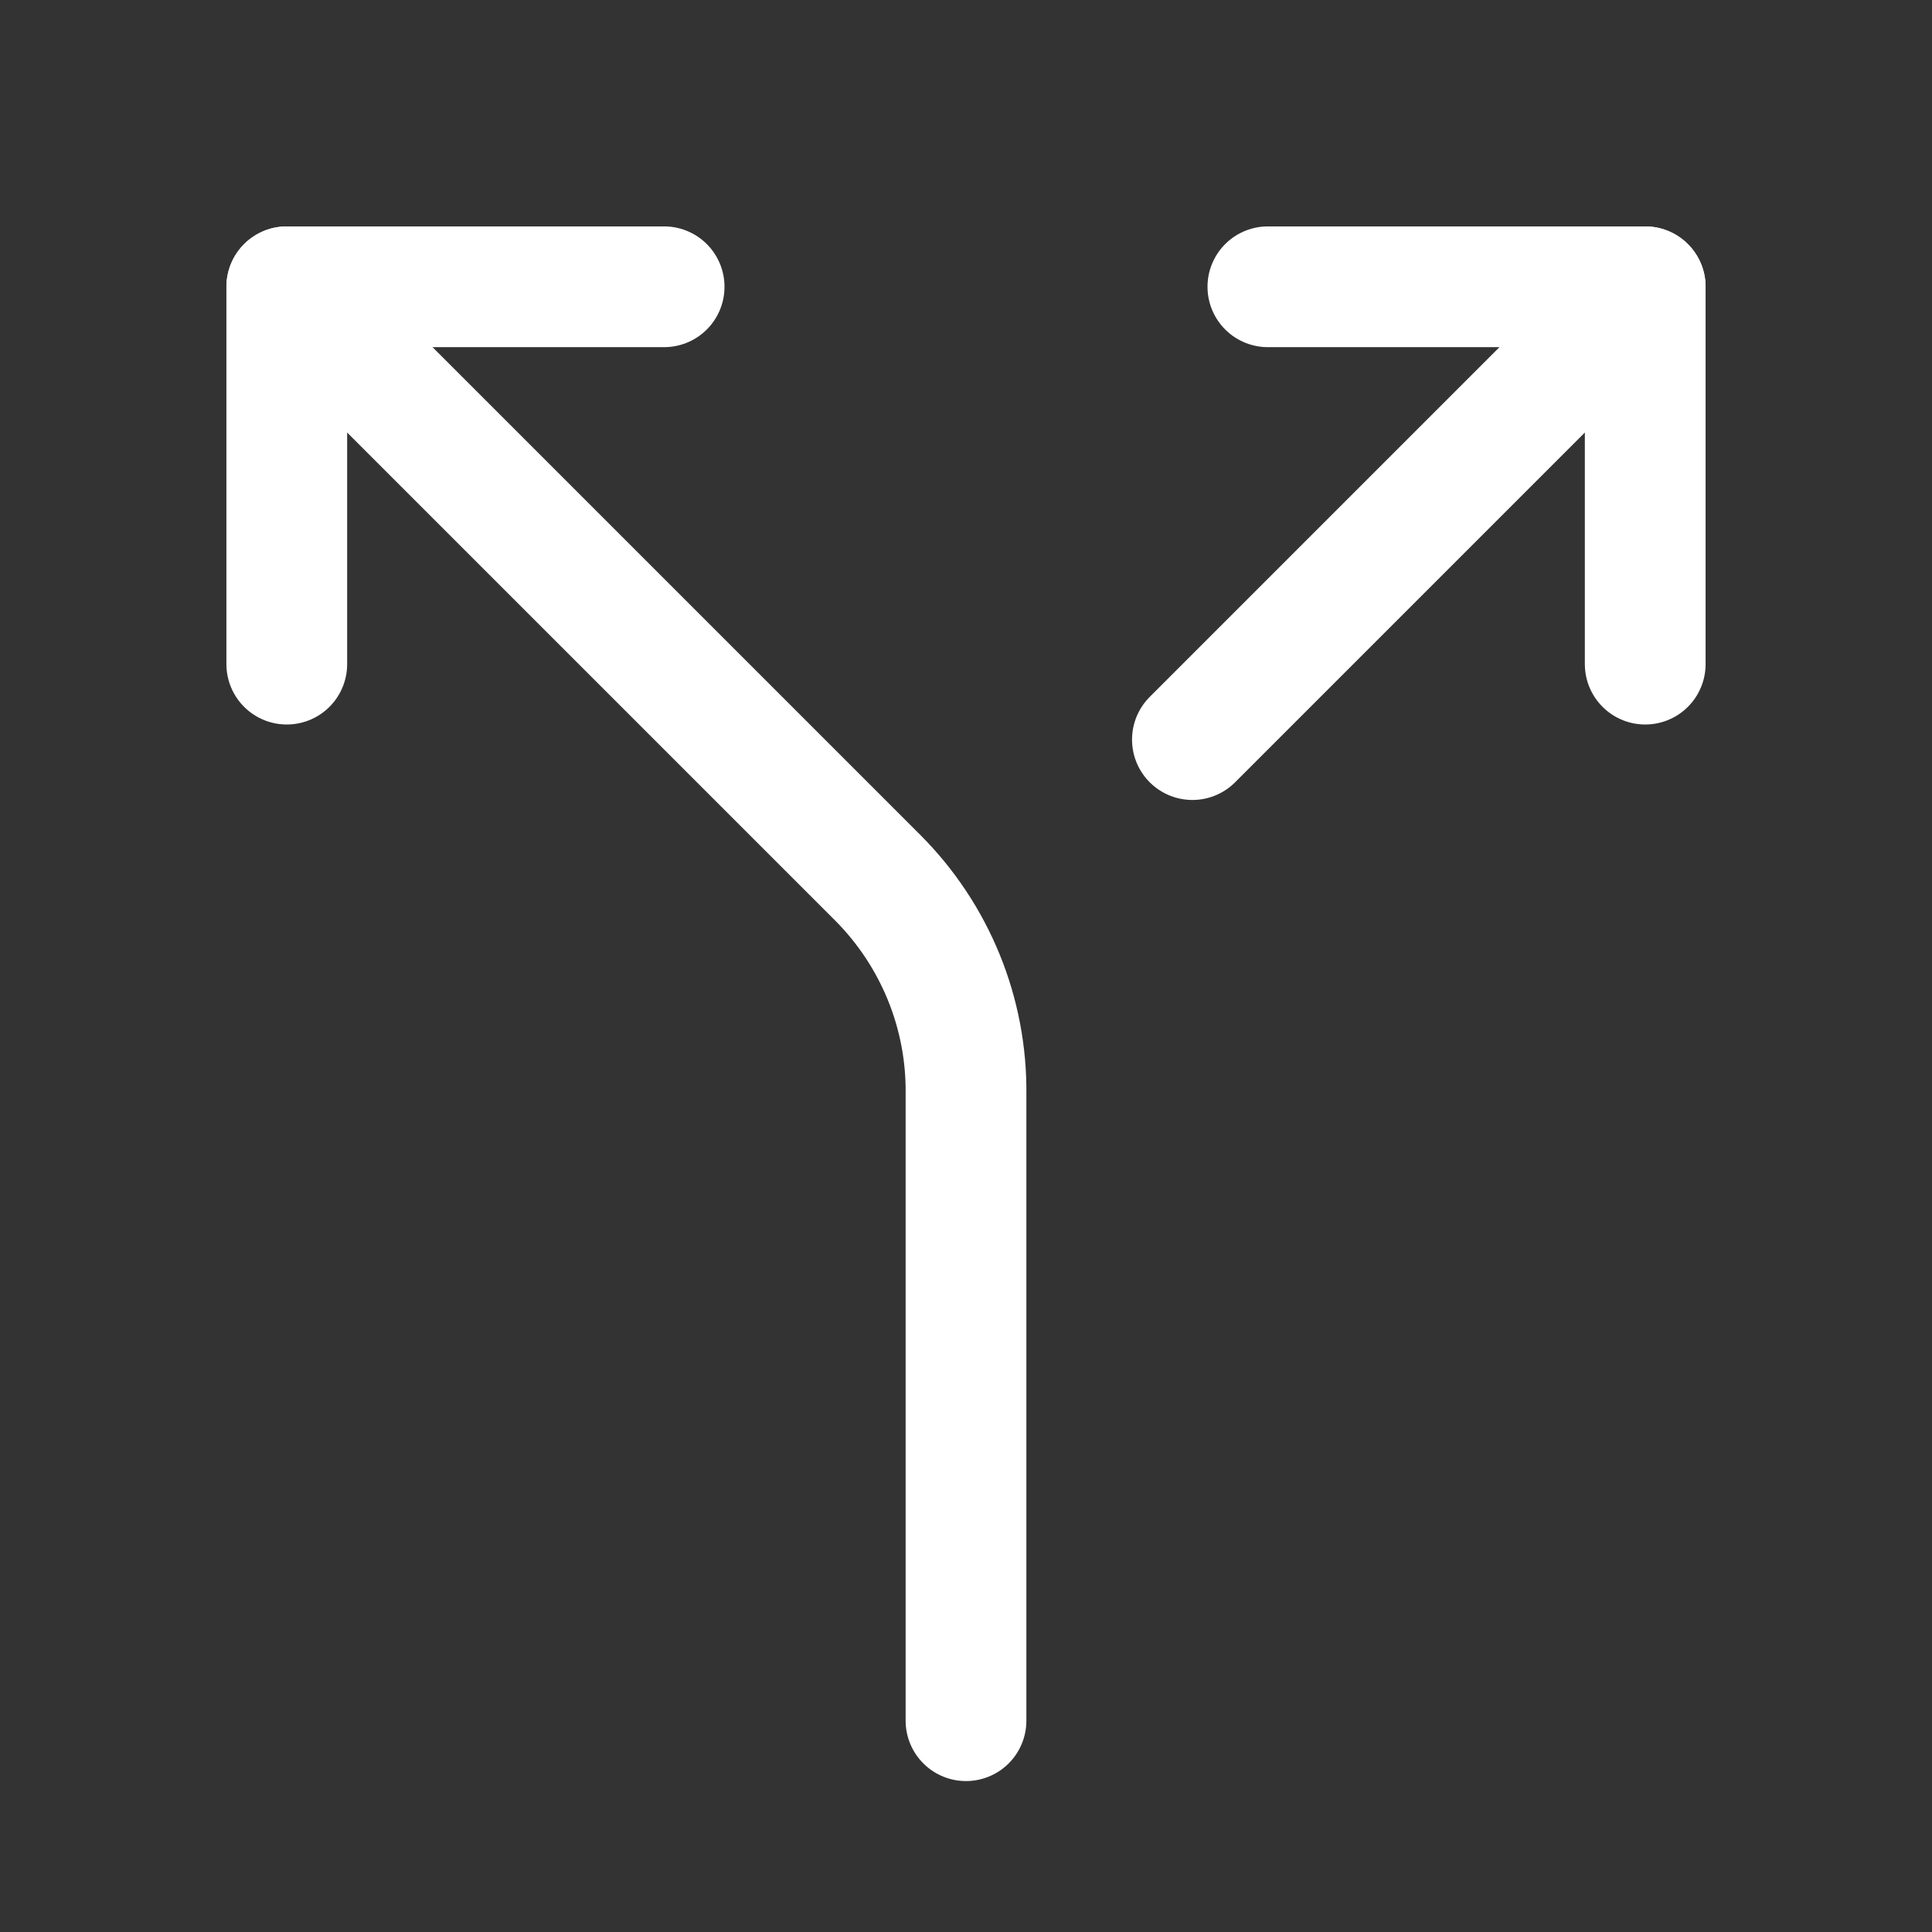
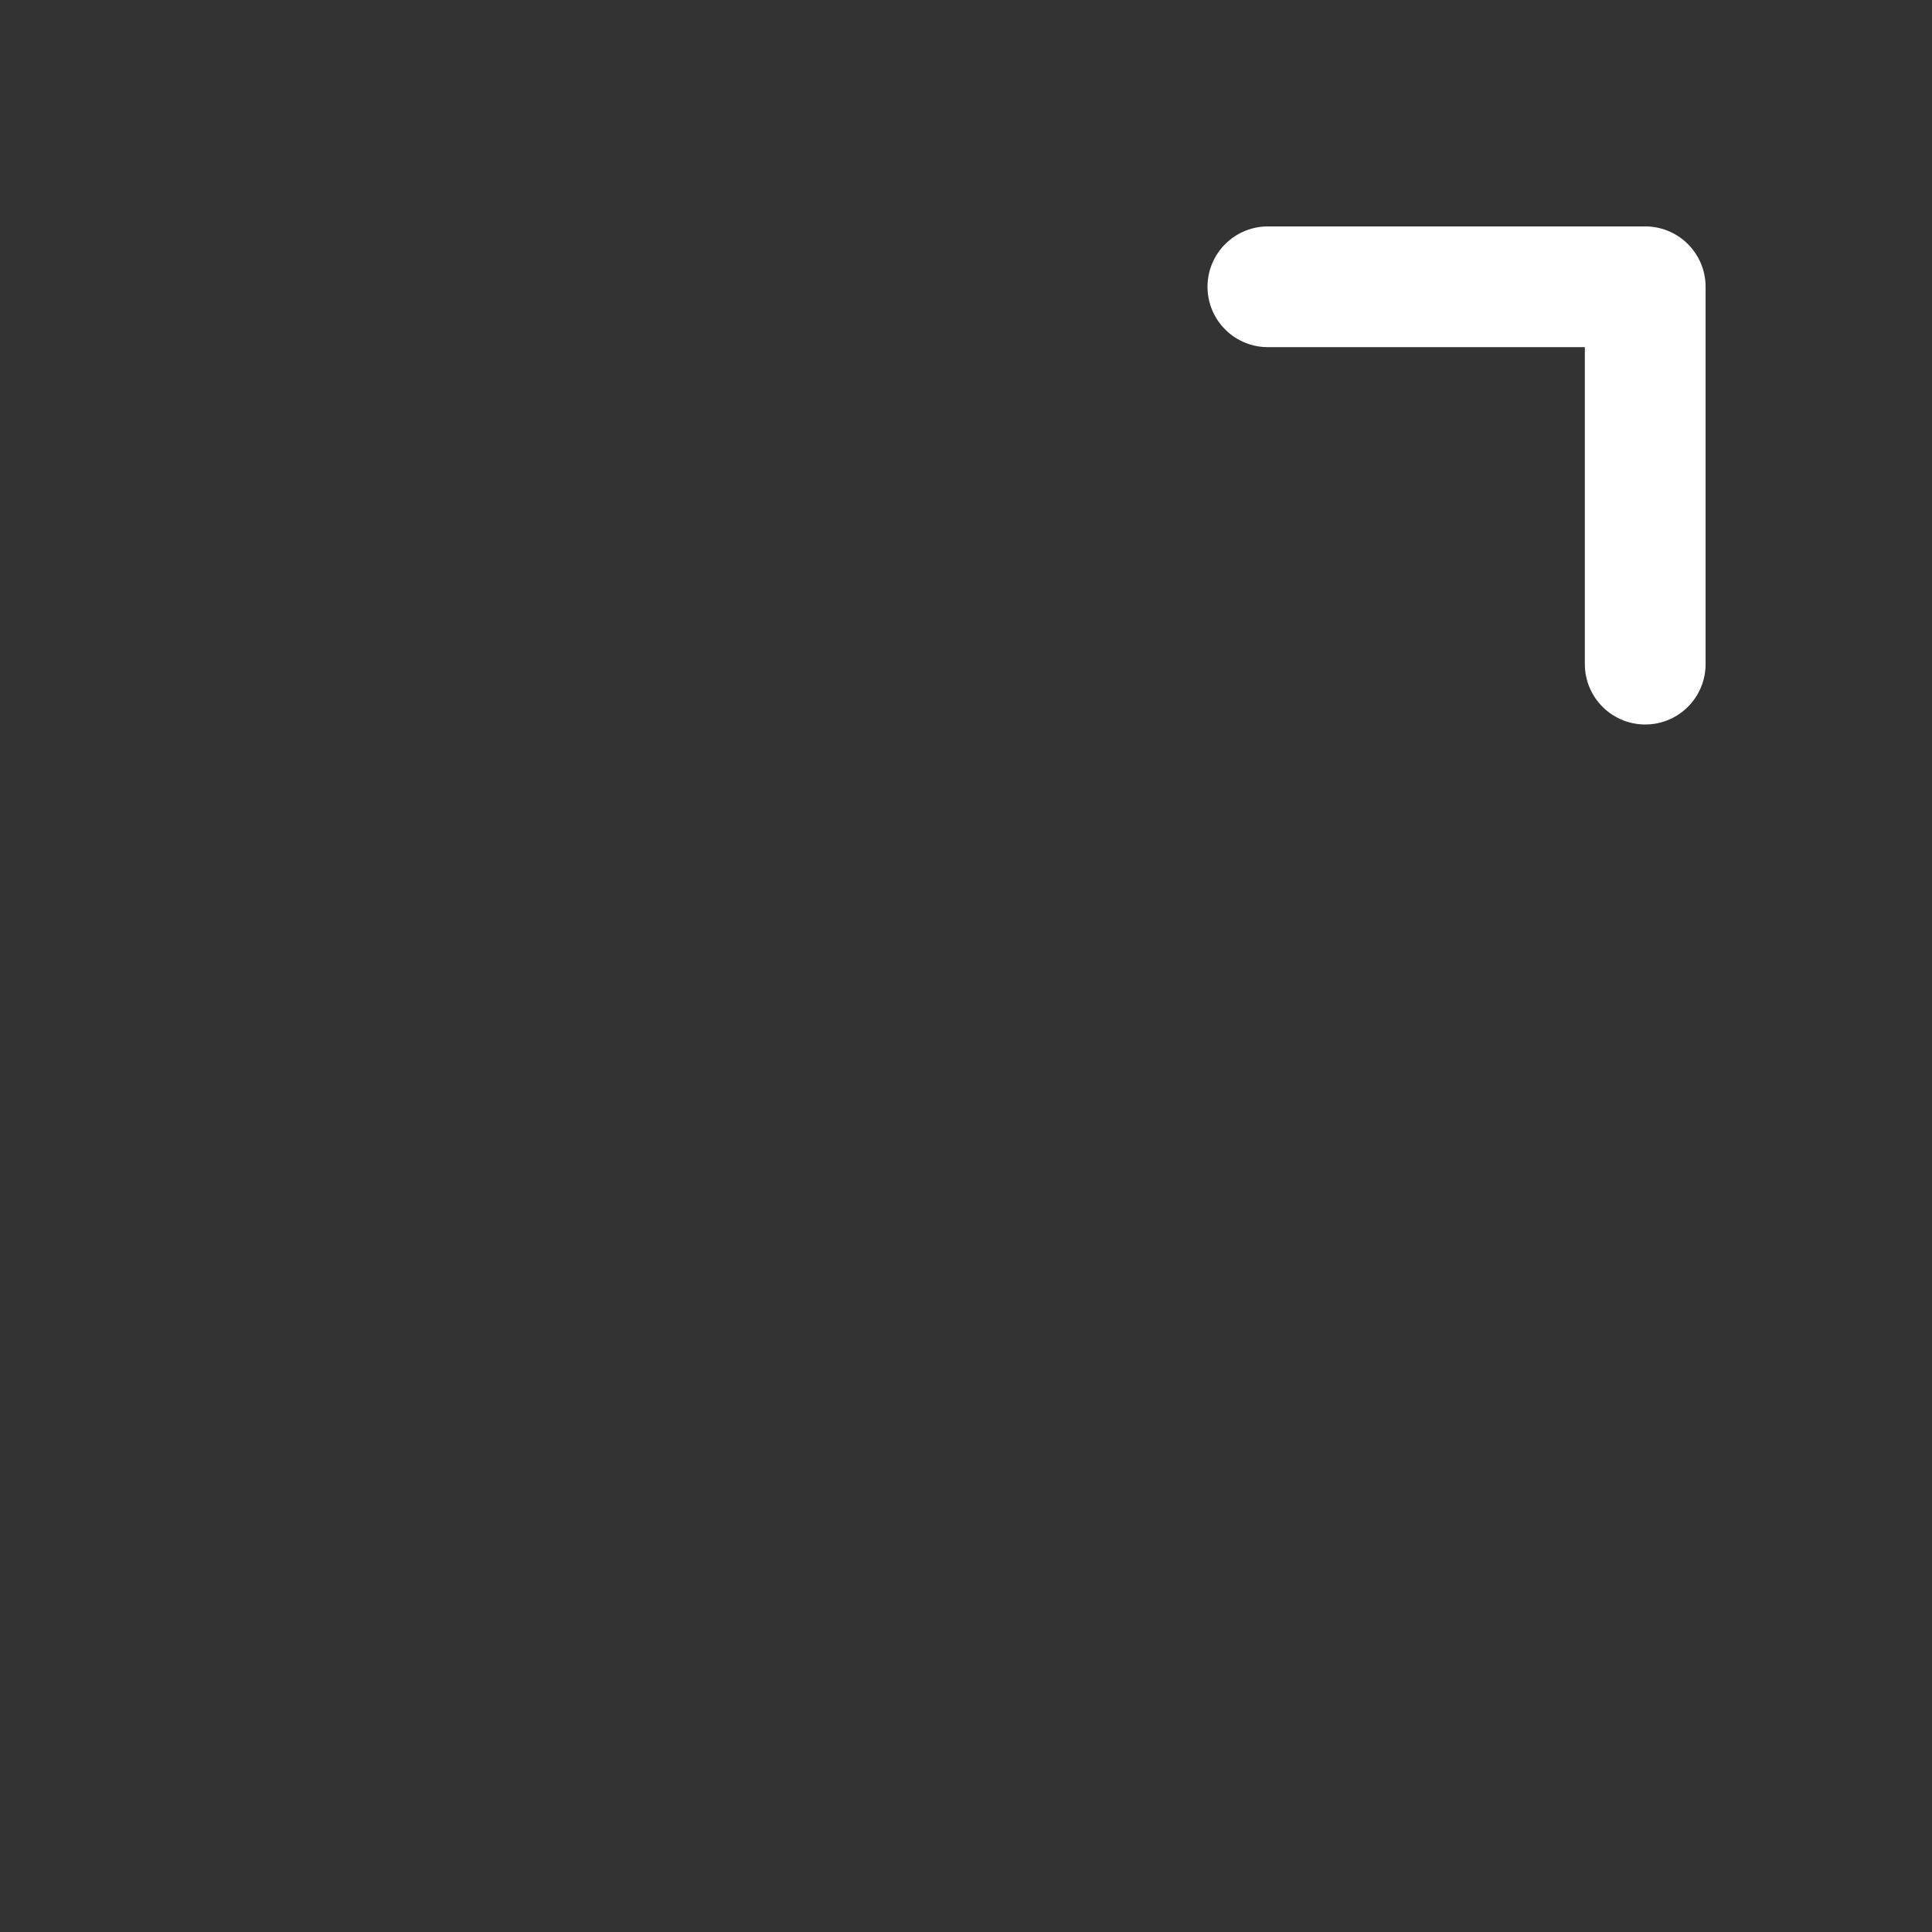
<svg xmlns="http://www.w3.org/2000/svg" width="16" height="16" viewBox="0 0 16 16" fill="none">
  <rect x="0" y="0" width="16" height="16" fill="#333333" stroke="none" />
  <path d="M10.5 2.375H13.625V5.5" stroke="white" stroke-linecap="round" stroke-linejoin="round" />
-   <path d="M5.5 2.375H2.375V5.5" stroke="white" stroke-linecap="round" stroke-linejoin="round" />
-   <path d="M8 14.25V9.062C8.004 8.73 7.941 8.399 7.815 8.091C7.689 7.783 7.503 7.503 7.268 7.268L2.375 2.375" stroke="white" stroke-linecap="round" stroke-linejoin="round" />
-   <path d="M9.875 6.125L13.625 2.375" stroke="white" stroke-linecap="round" stroke-linejoin="round" />
</svg>